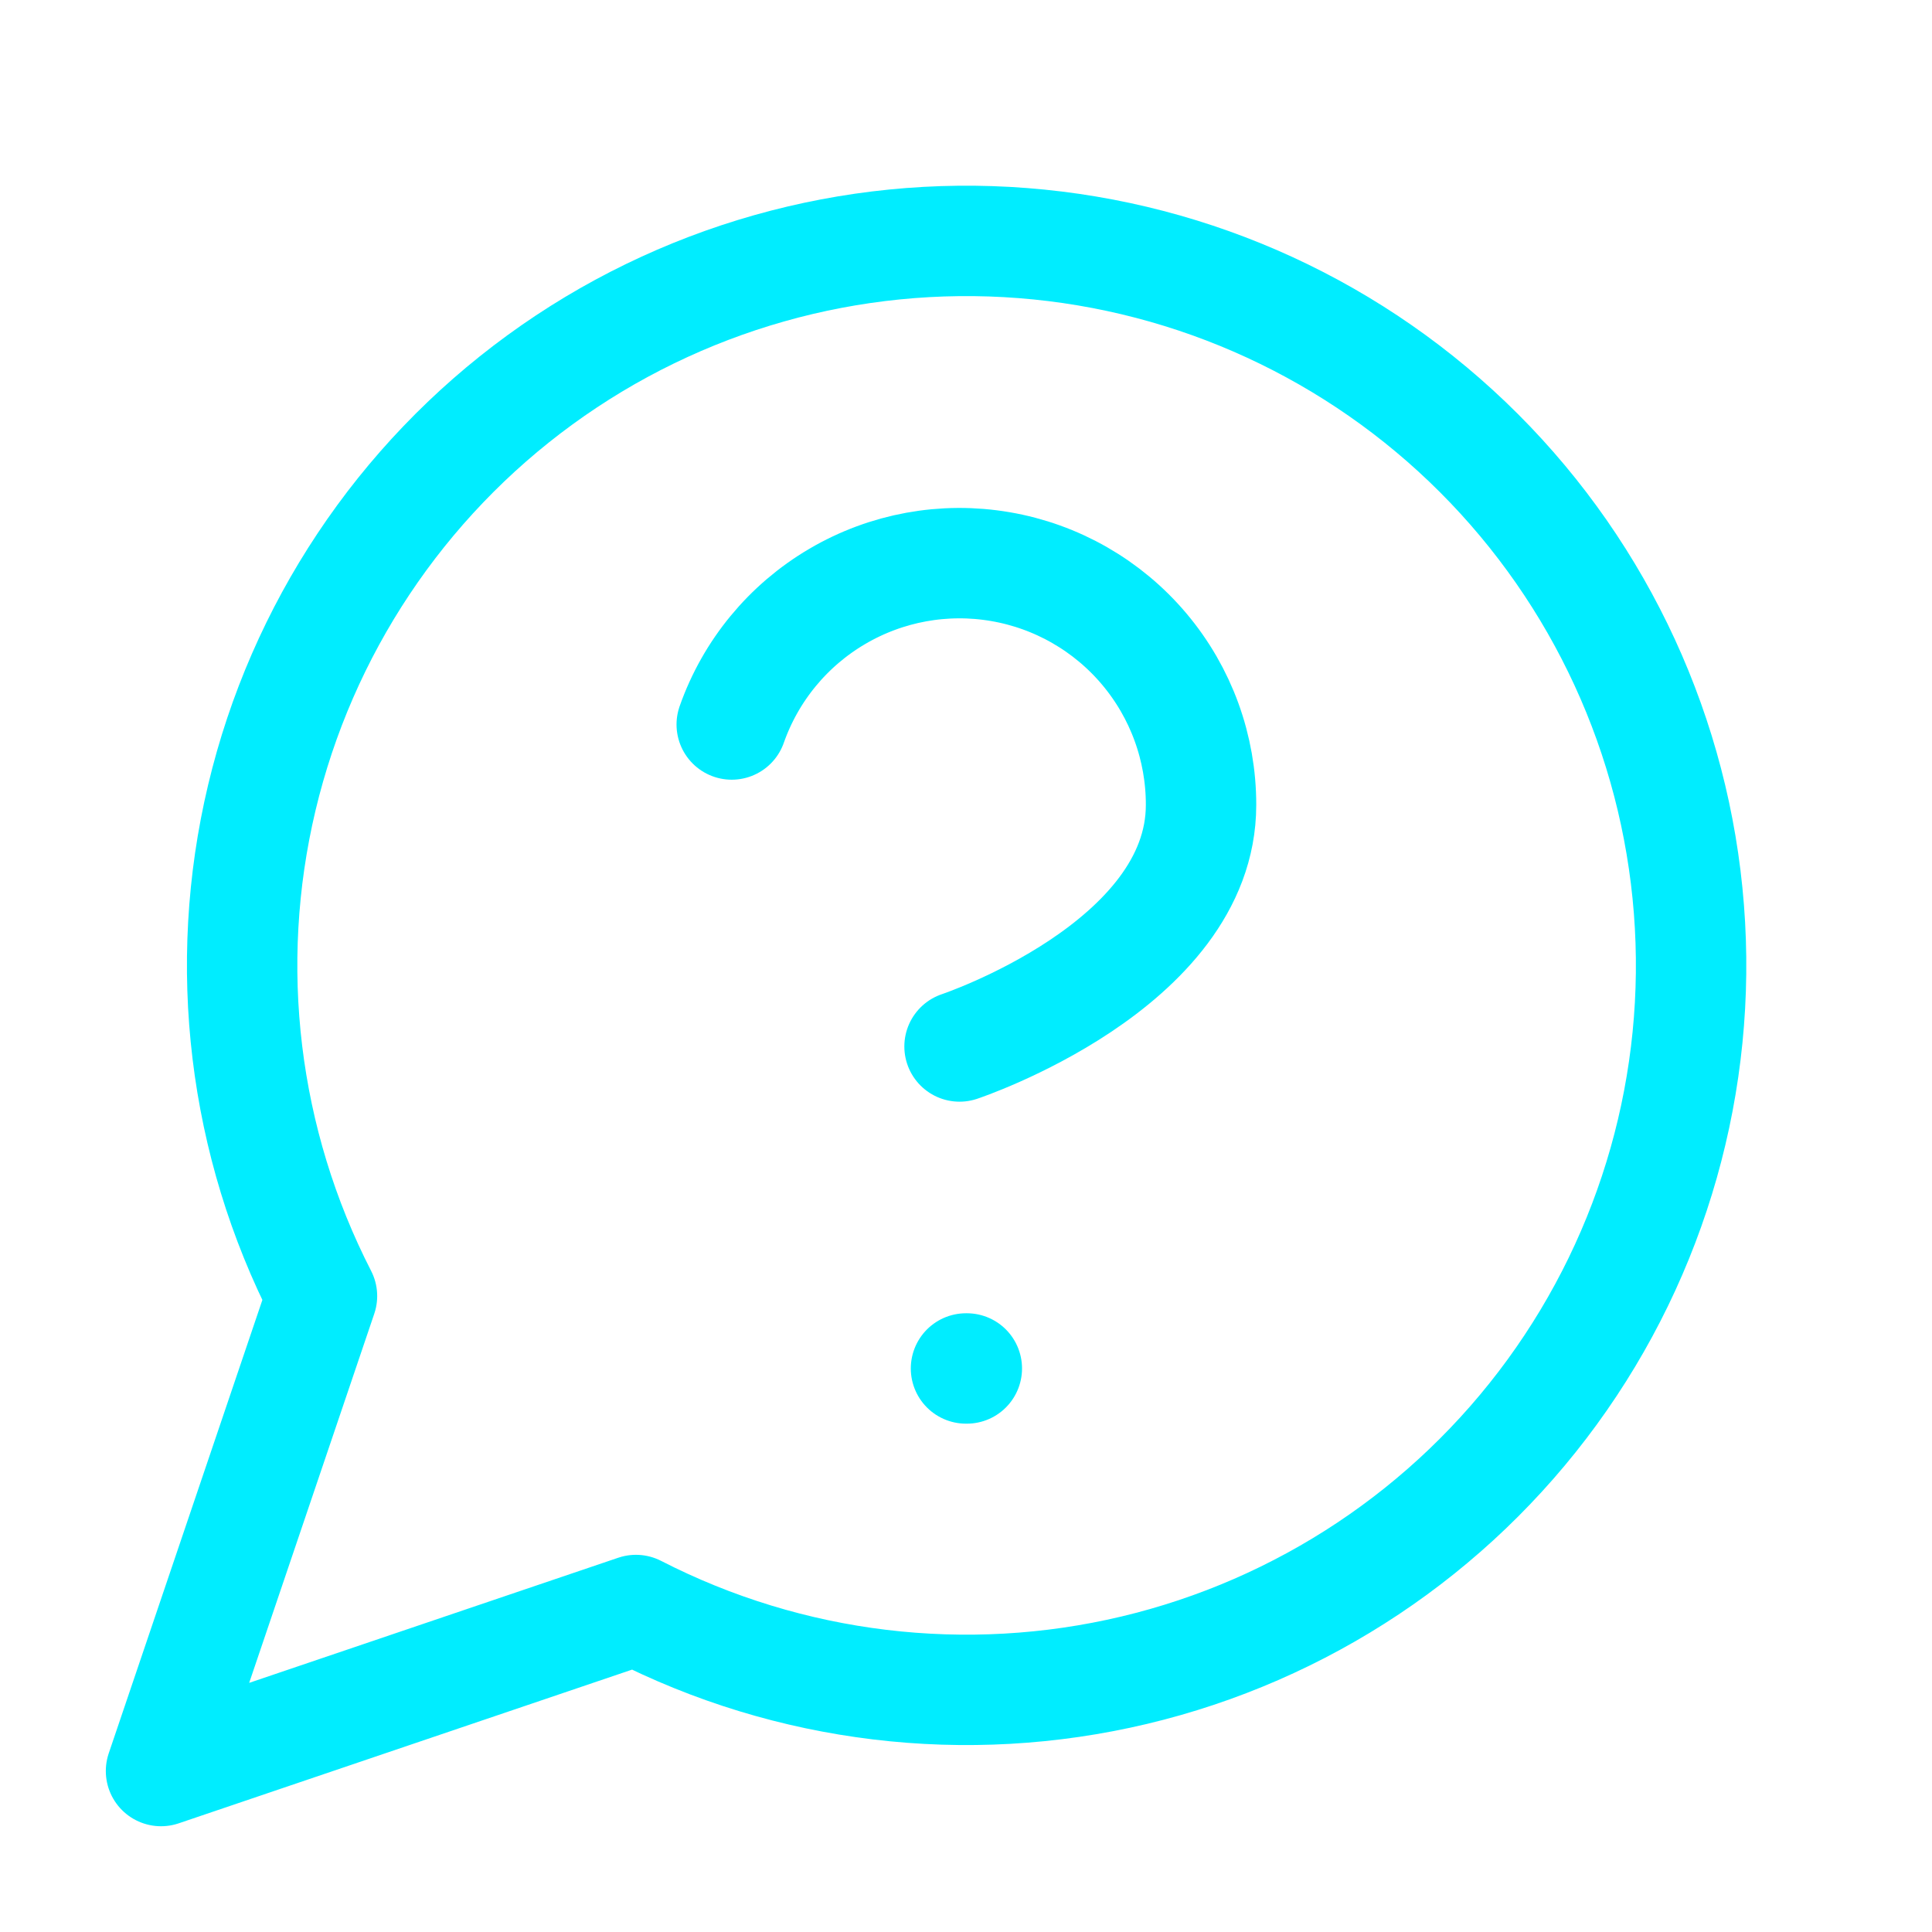
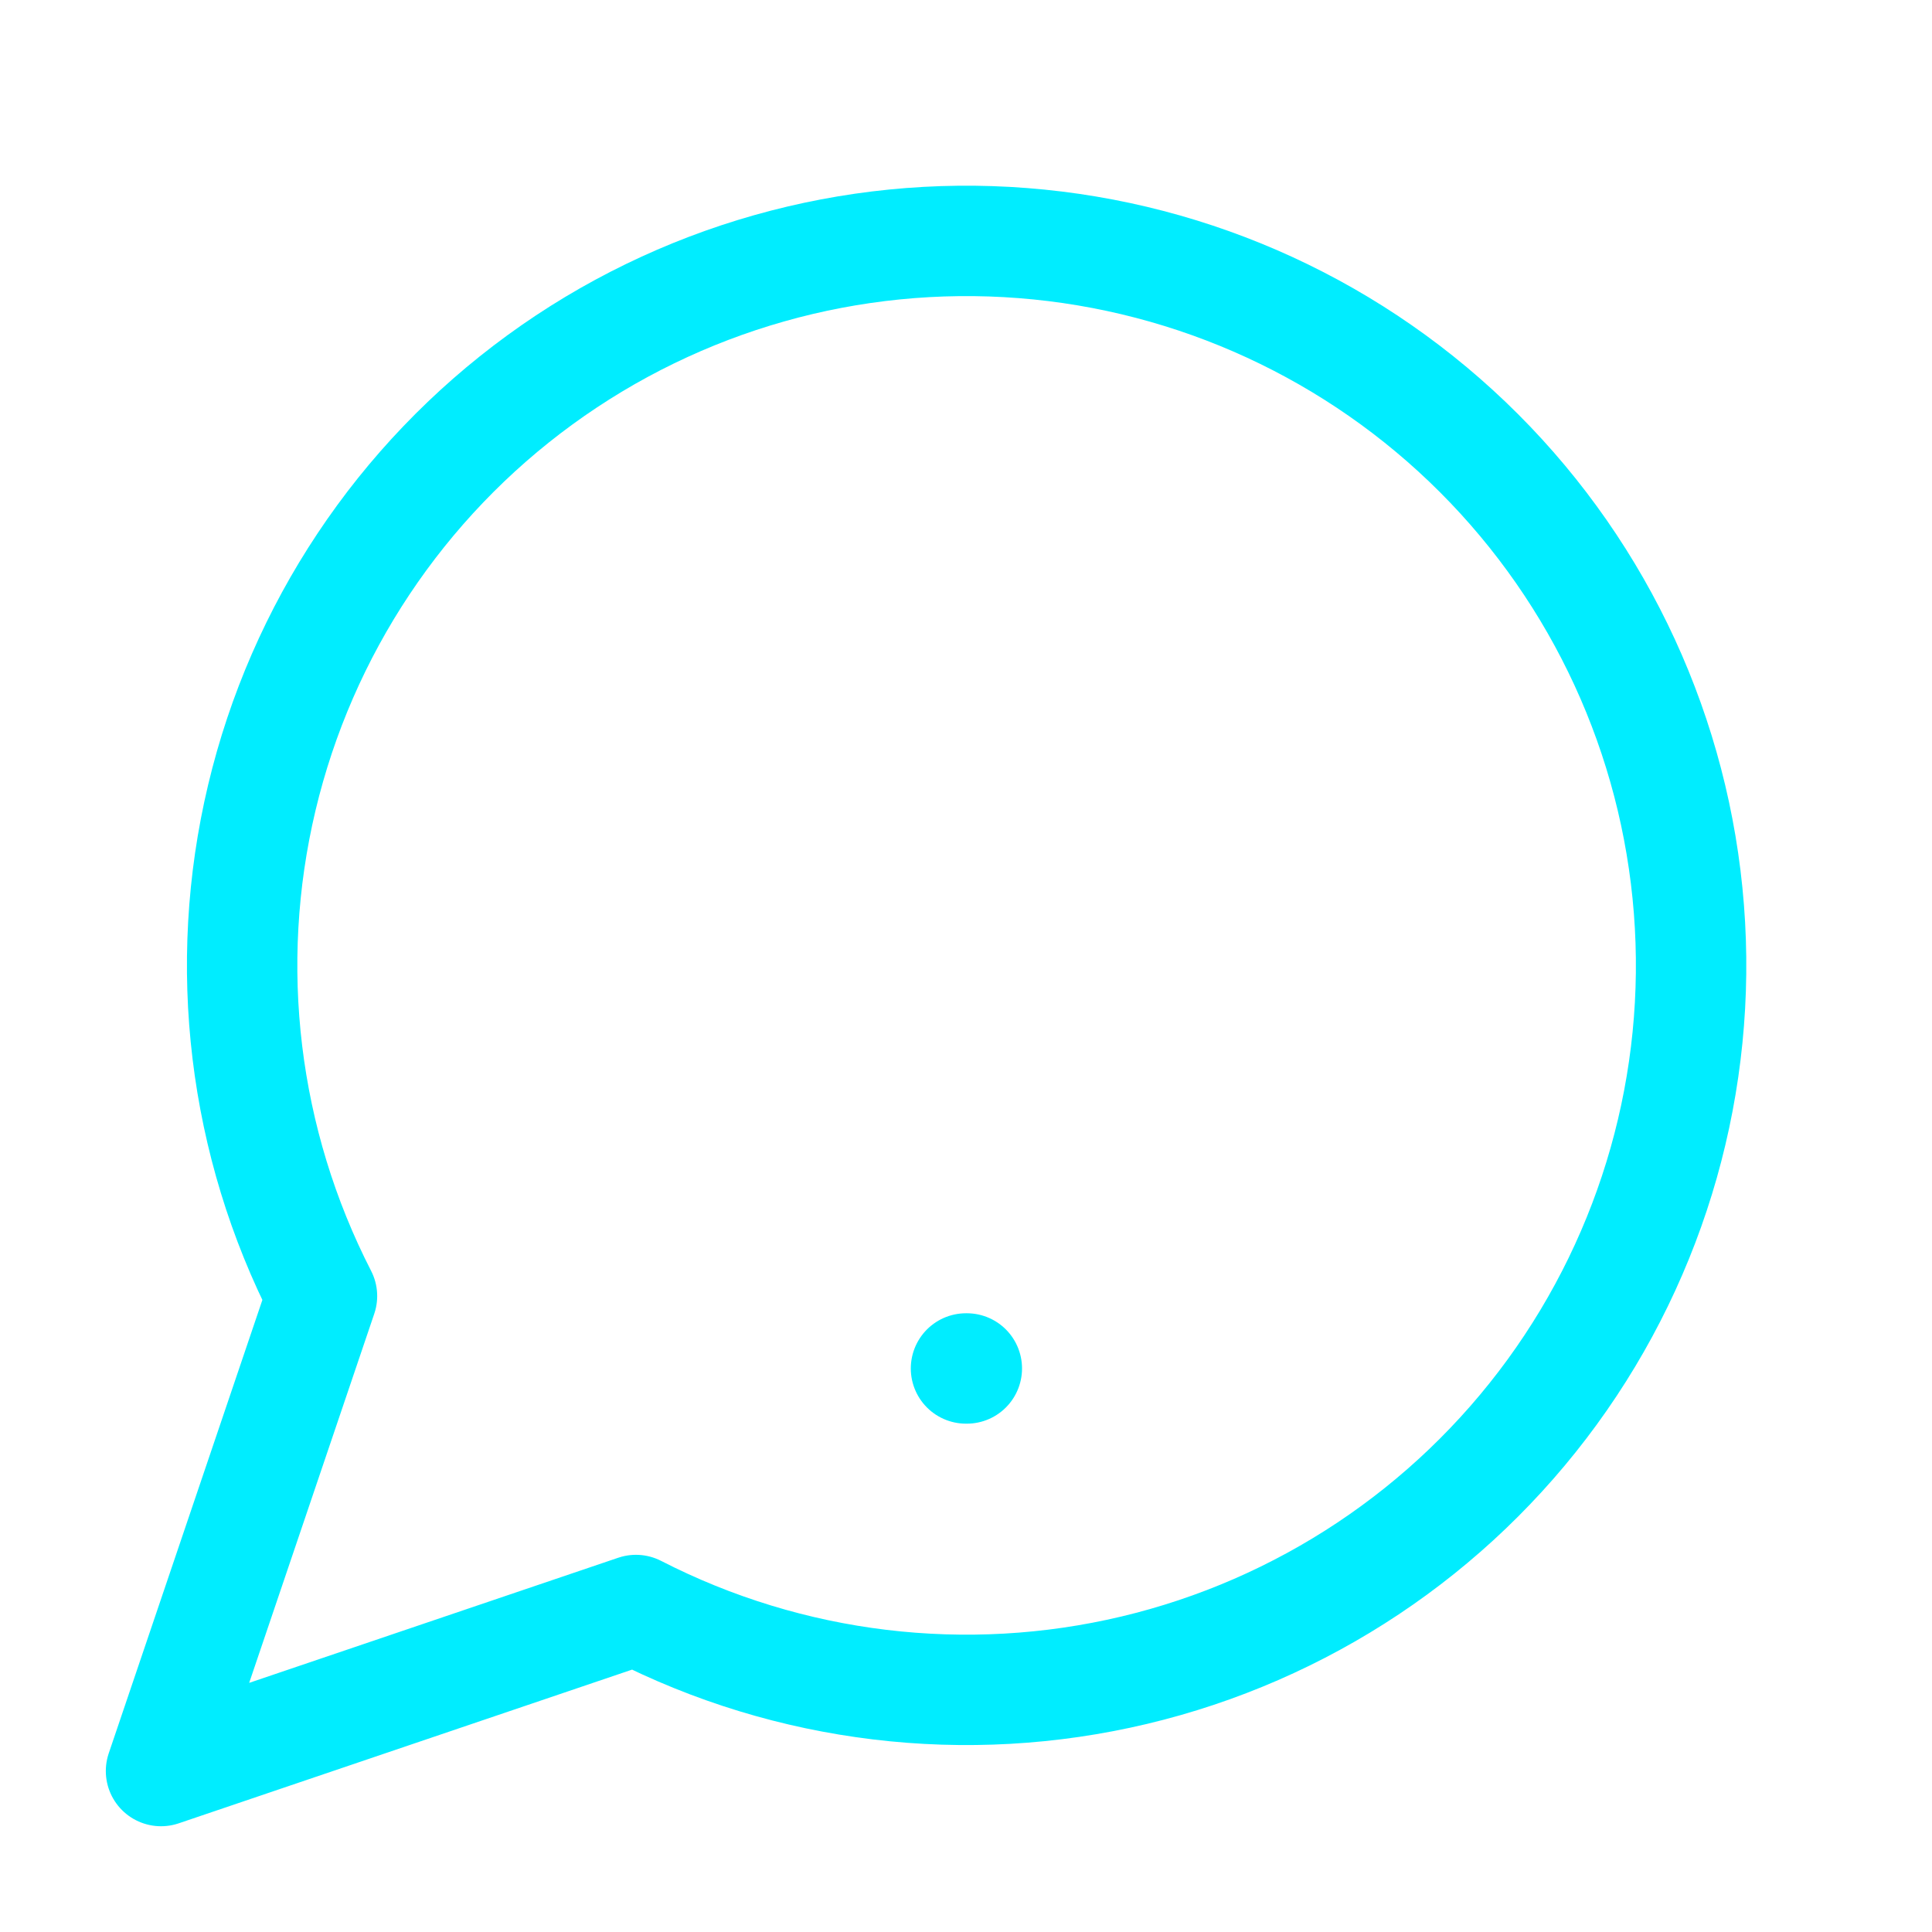
<svg xmlns="http://www.w3.org/2000/svg" width="35" height="35" viewBox="0 0 35 35" fill="none">
  <path d="M11.521 29.167C14.304 30.595 17.506 30.981 20.549 30.257C23.592 29.533 26.277 27.746 28.119 25.218C29.961 22.69 30.84 19.587 30.596 16.468C30.353 13.349 29.004 10.42 26.792 8.208C24.58 5.996 21.651 4.647 18.532 4.404C15.413 4.16 12.31 5.039 9.782 6.881C7.254 8.723 5.467 11.408 4.743 14.451C4.019 17.494 4.405 20.696 5.833 23.479L2.917 32.084L11.521 29.167Z" stroke="#00EDFF" stroke-width="2" stroke-linecap="round" stroke-linejoin="round" />
-   <path d="M13.256 13.125C13.599 12.15 14.276 11.328 15.167 10.805C16.058 10.281 17.105 10.09 18.123 10.265C19.141 10.439 20.065 10.969 20.73 11.759C21.396 12.55 21.76 13.55 21.758 14.583C21.758 17.5 17.383 18.958 17.383 18.958" stroke="#00EDFF" stroke-width="2" stroke-linecap="round" stroke-linejoin="round" />
  <path d="M17.5 24.791H17.515" stroke="#00EDFF" stroke-width="2" stroke-linecap="round" stroke-linejoin="round" />
</svg>